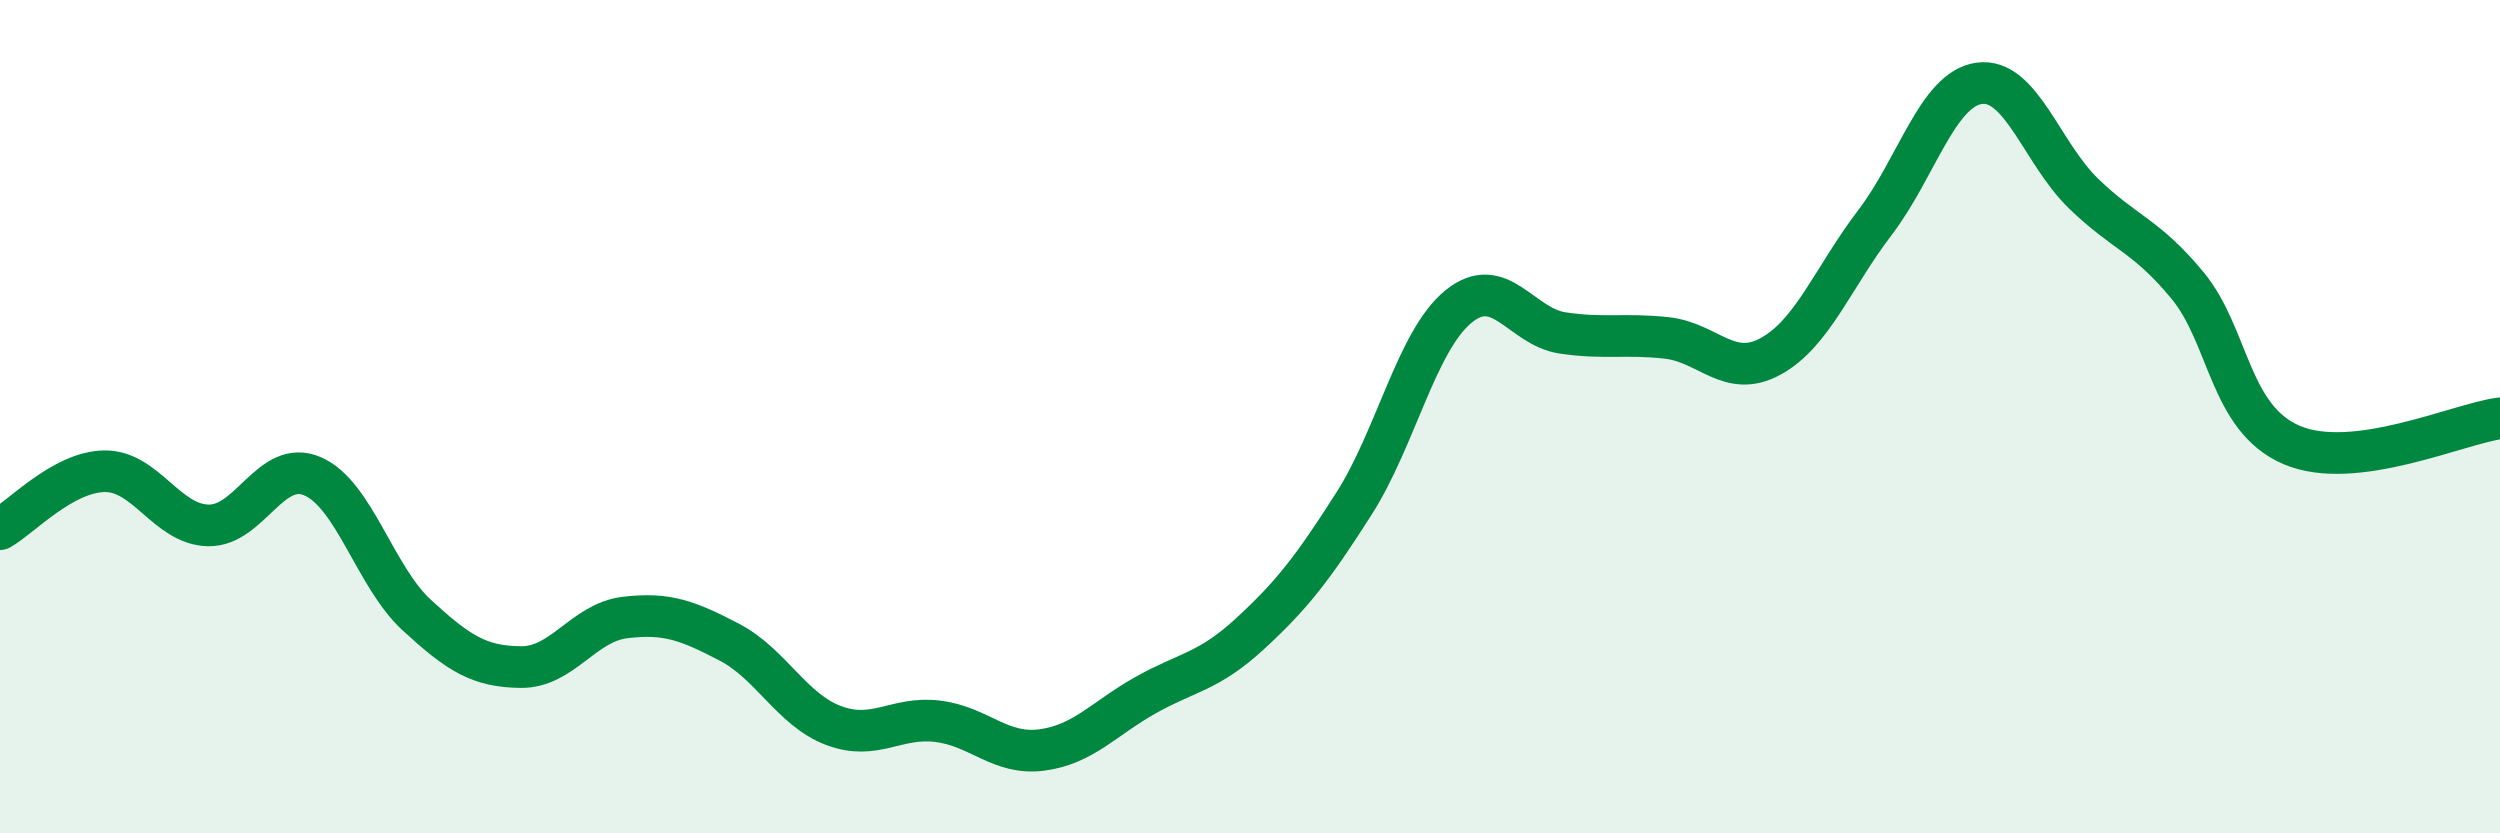
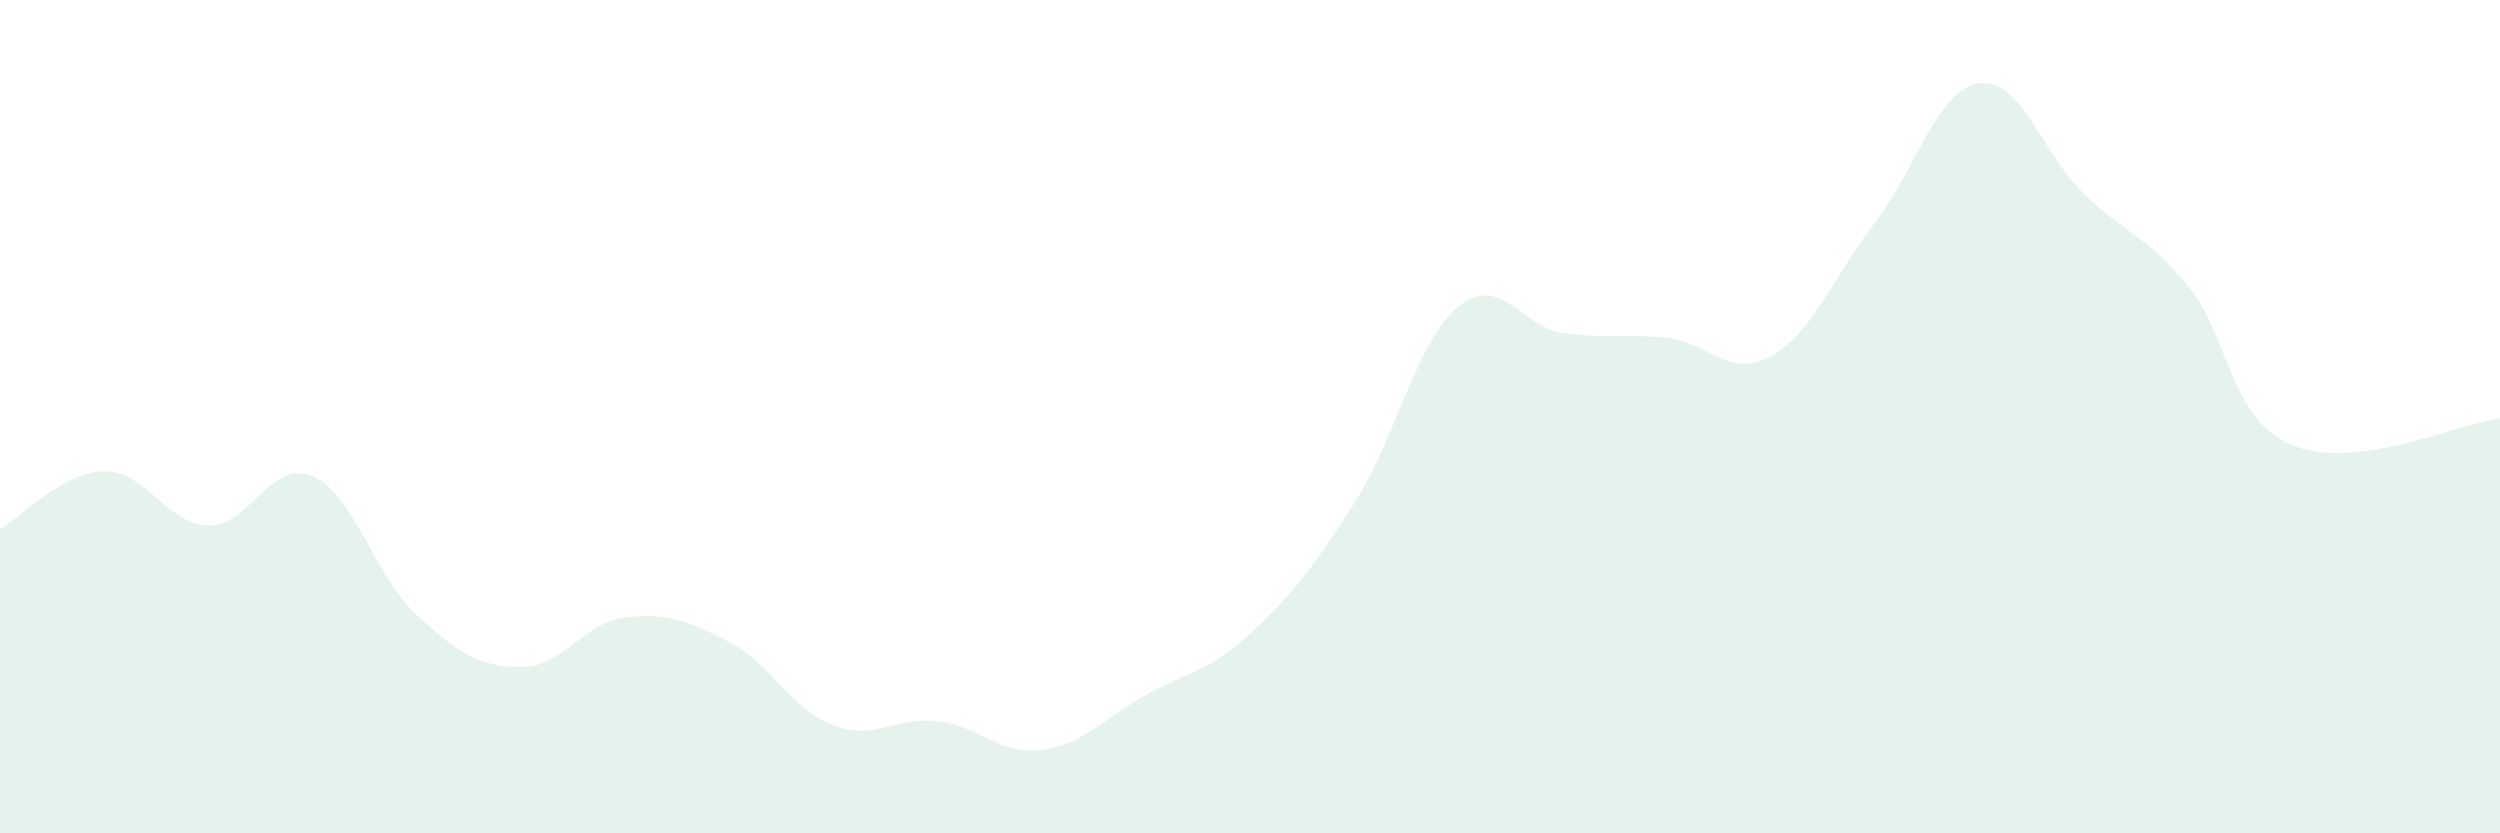
<svg xmlns="http://www.w3.org/2000/svg" width="60" height="20" viewBox="0 0 60 20">
  <path d="M 0,12.7 C 0.5,12.42 1.5,11.33 2.5,11.31 C 3.5,11.29 4,12.59 5,12.61 C 6,12.63 6.5,11 7.5,11.43 C 8.5,11.86 9,13.84 10,14.76 C 11,15.68 11.5,16 12.5,16.01 C 13.5,16.02 14,14.94 15,14.82 C 16,14.7 16.5,14.89 17.5,15.41 C 18.5,15.93 19,17.03 20,17.41 C 21,17.79 21.5,17.19 22.5,17.31 C 23.5,17.43 24,18.13 25,18 C 26,17.87 26.5,17.24 27.5,16.68 C 28.5,16.12 29,16.13 30,15.21 C 31,14.29 31.5,13.65 32.5,12.08 C 33.5,10.51 34,8.18 35,7.36 C 36,6.54 36.5,7.84 37.5,7.99 C 38.5,8.14 39,8 40,8.11 C 41,8.22 41.5,9.1 42.5,8.55 C 43.5,8 44,6.65 45,5.34 C 46,4.03 46.5,2.14 47.5,2 C 48.5,1.86 49,3.67 50,4.64 C 51,5.61 51.5,5.64 52.5,6.85 C 53.5,8.06 53.5,10.04 55,10.68 C 56.5,11.32 59,10.17 60,10.04L60 20L0 20Z" fill="#008740" opacity="0.1" stroke-linecap="round" stroke-linejoin="round" />
-   <path d="M 0,12.7 C 0.5,12.42 1.5,11.33 2.5,11.31 C 3.5,11.29 4,12.59 5,12.61 C 6,12.63 6.5,11 7.5,11.43 C 8.5,11.86 9,13.84 10,14.76 C 11,15.68 11.5,16 12.5,16.01 C 13.5,16.02 14,14.94 15,14.82 C 16,14.7 16.5,14.89 17.5,15.41 C 18.5,15.93 19,17.03 20,17.41 C 21,17.79 21.5,17.19 22.5,17.31 C 23.5,17.43 24,18.13 25,18 C 26,17.87 26.5,17.24 27.5,16.68 C 28.5,16.12 29,16.13 30,15.21 C 31,14.29 31.5,13.65 32.5,12.08 C 33.5,10.51 34,8.18 35,7.36 C 36,6.54 36.5,7.84 37.5,7.99 C 38.5,8.14 39,8 40,8.11 C 41,8.22 41.5,9.1 42.5,8.55 C 43.5,8 44,6.65 45,5.34 C 46,4.03 46.5,2.14 47.5,2 C 48.5,1.86 49,3.67 50,4.64 C 51,5.61 51.5,5.64 52.5,6.85 C 53.5,8.06 53.5,10.04 55,10.68 C 56.5,11.32 59,10.17 60,10.04" stroke="#008740" stroke-width="1" fill="none" stroke-linecap="round" stroke-linejoin="round" />
</svg>